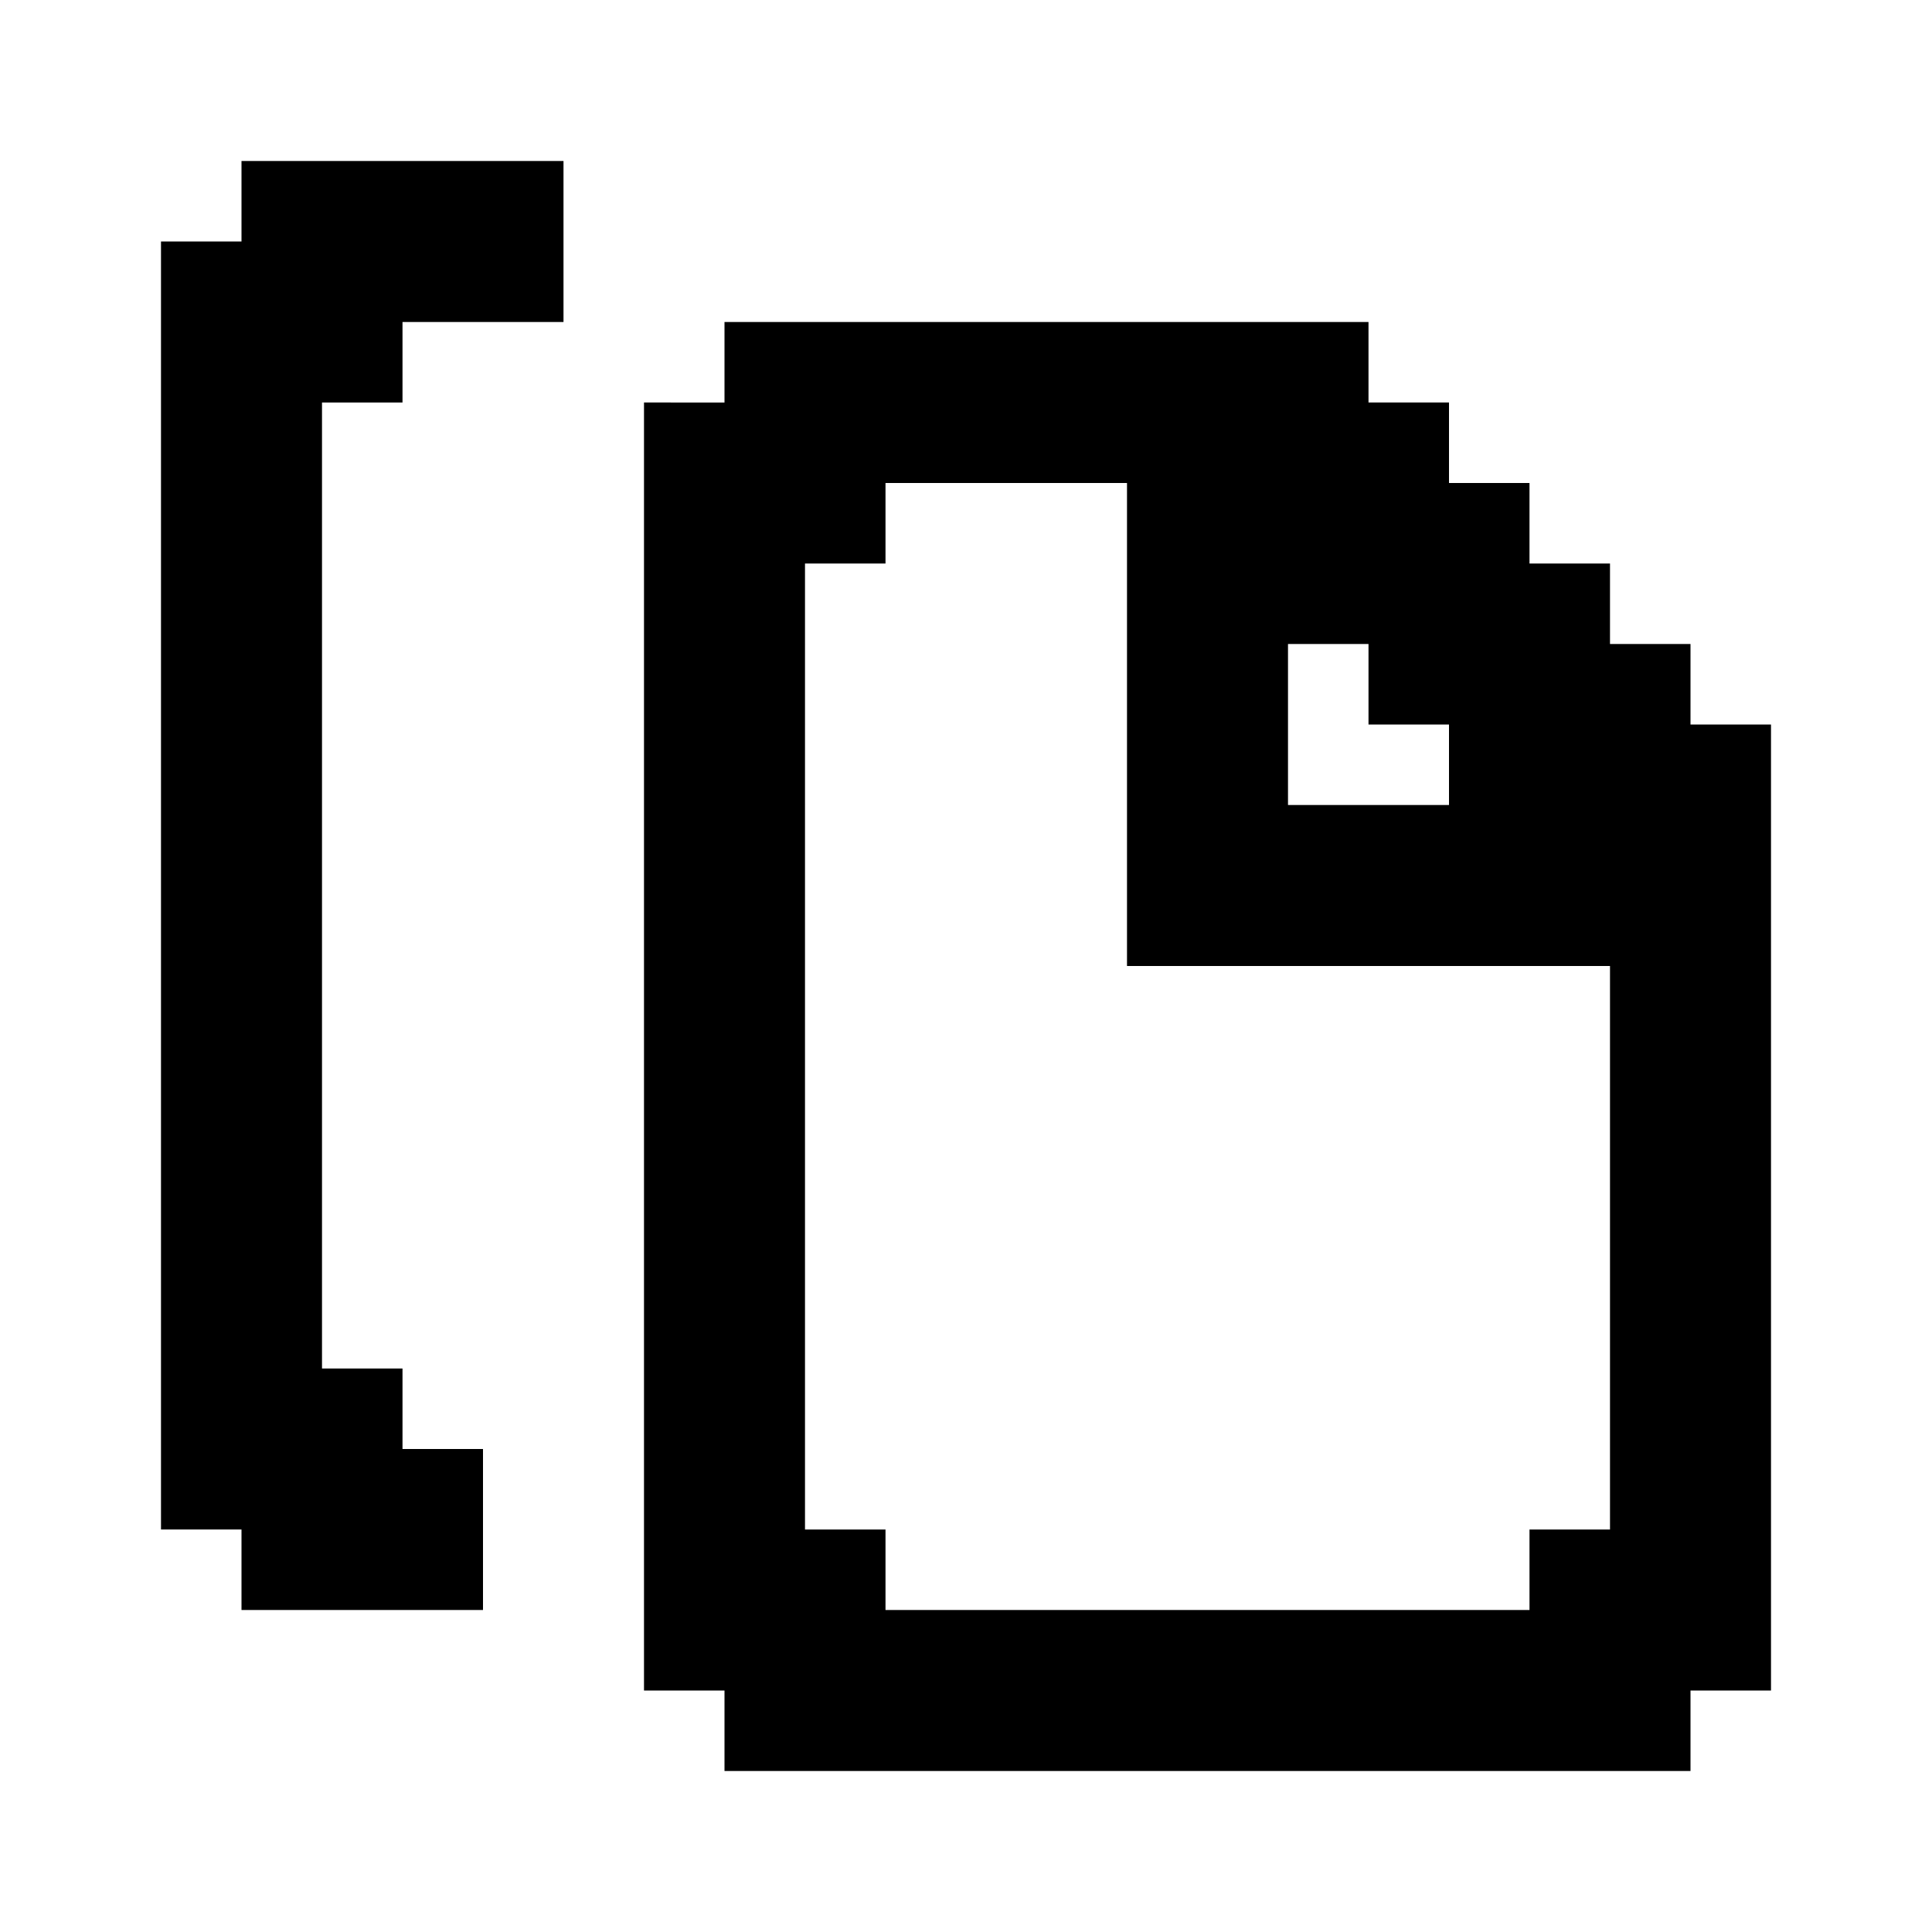
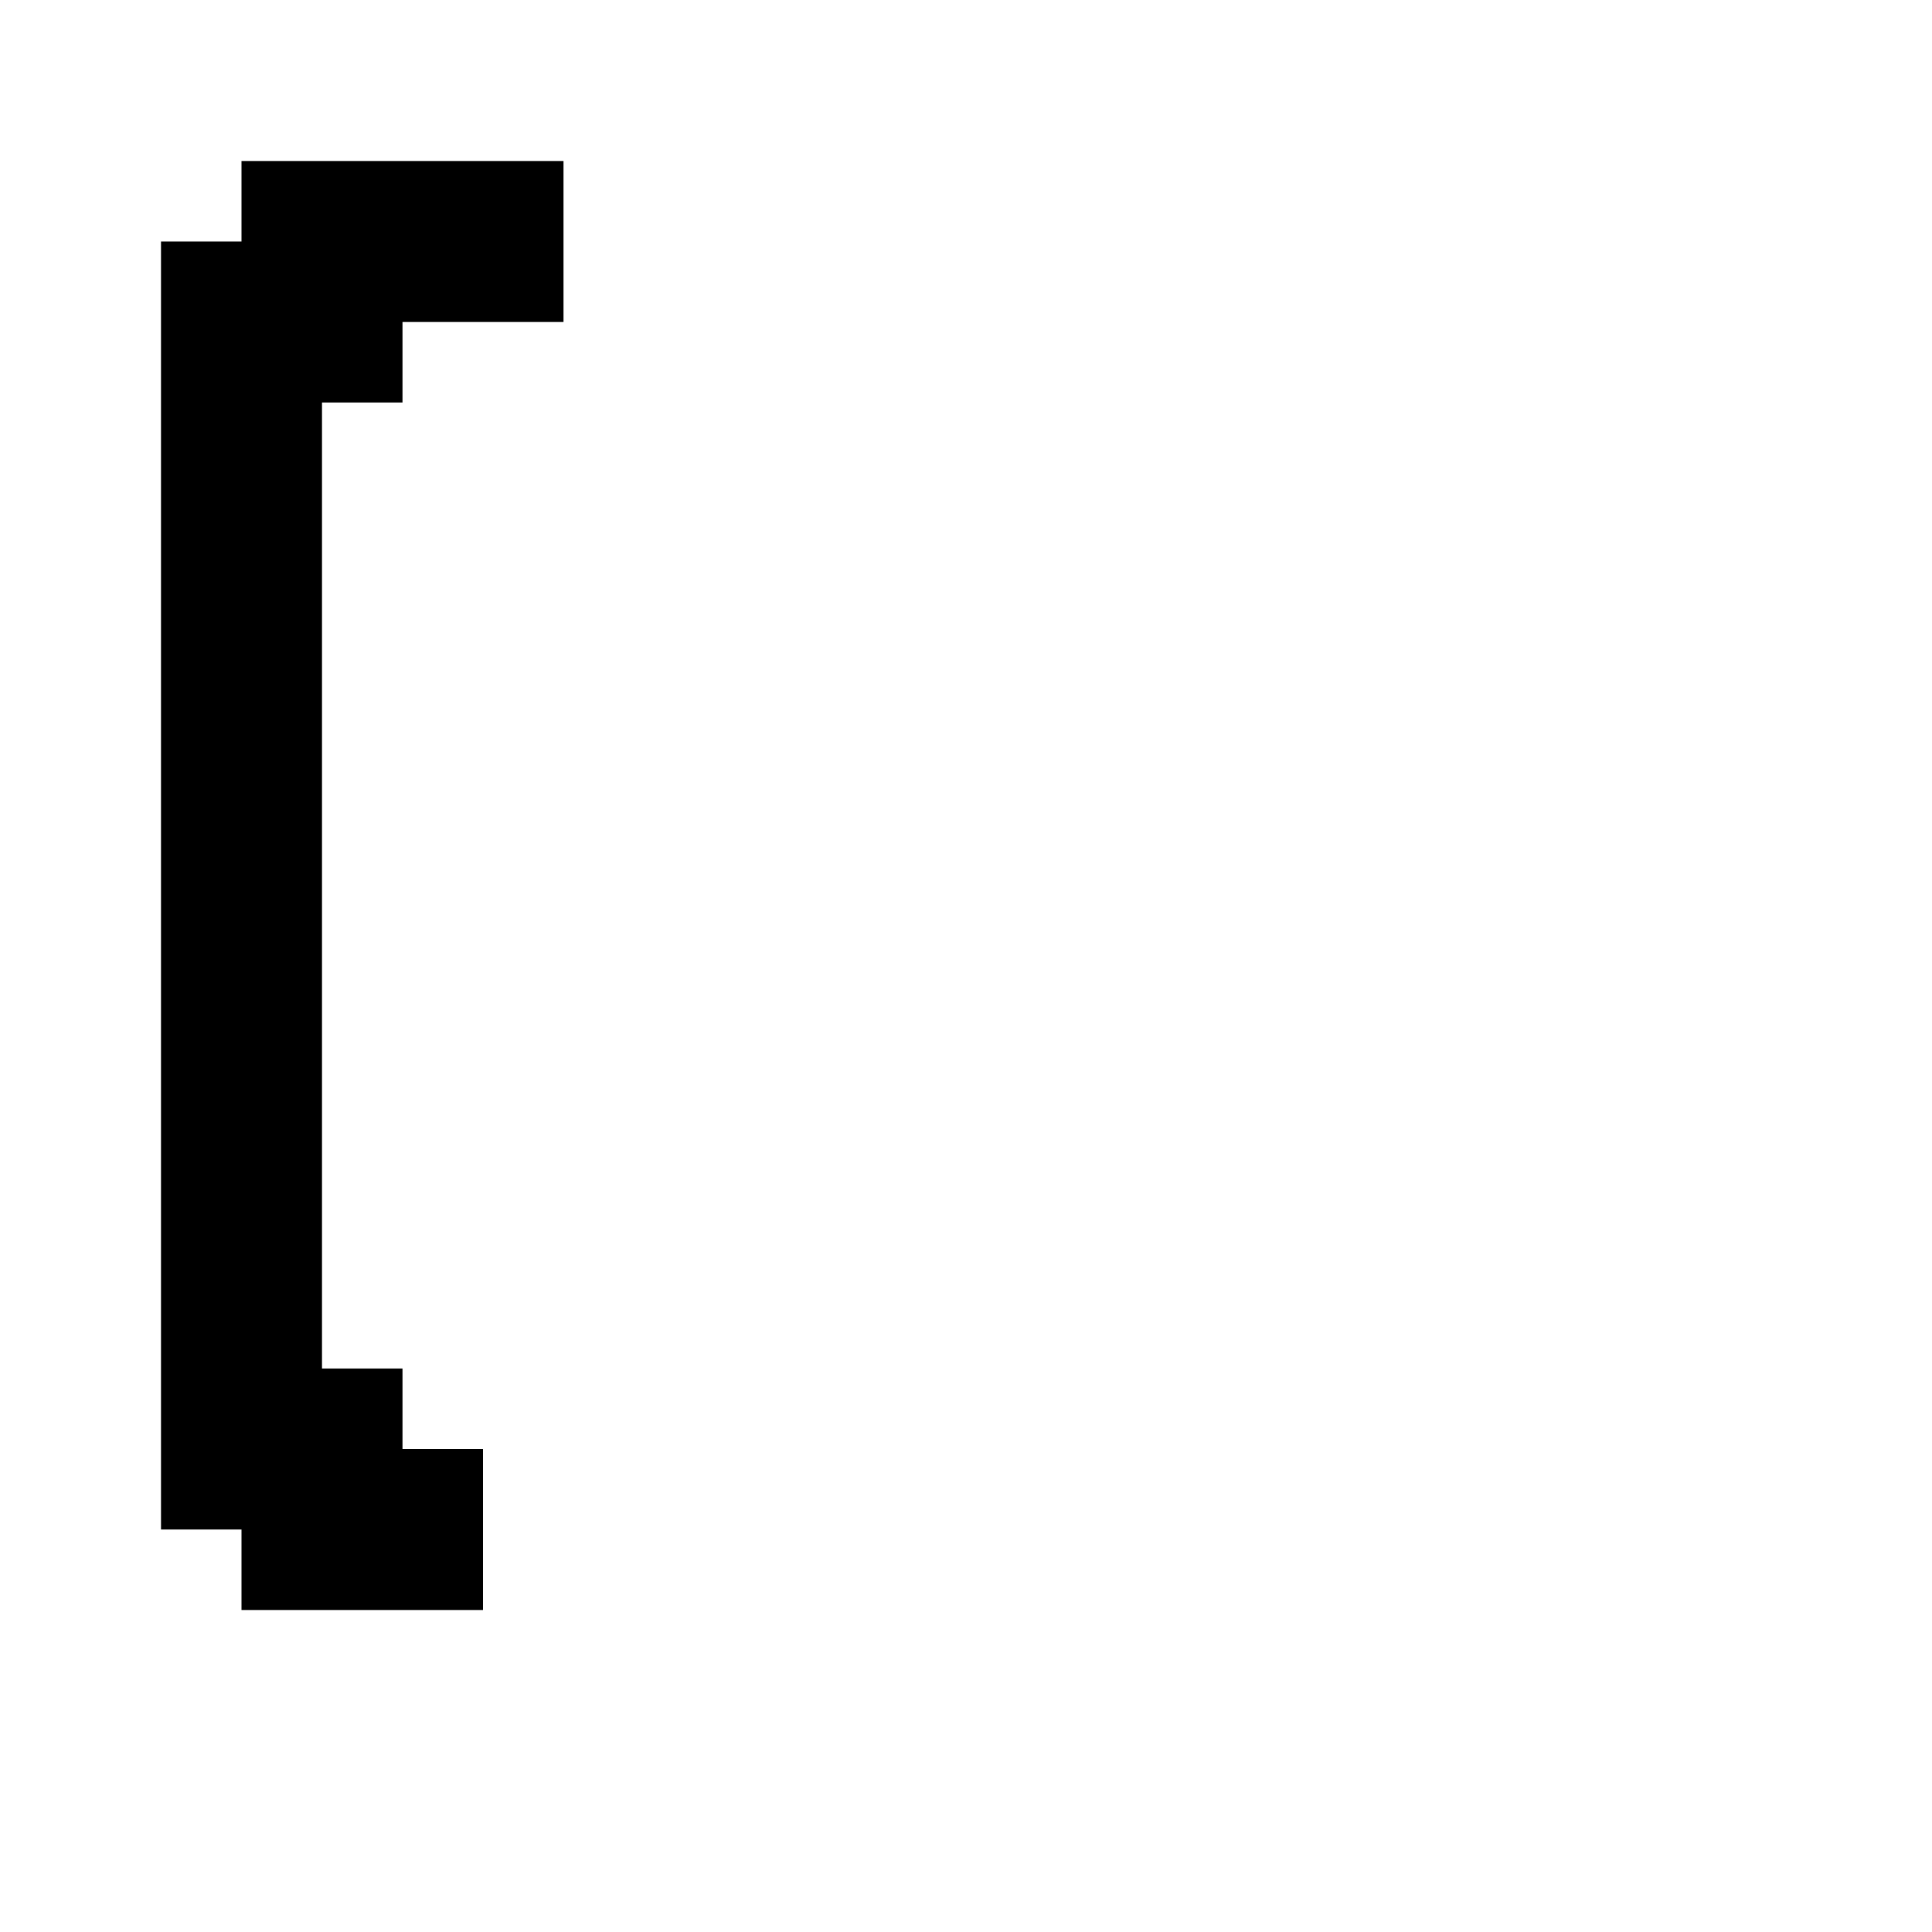
<svg xmlns="http://www.w3.org/2000/svg" fill="#000000" height="800px" width="800px" version="1.1" id="Layer_1" viewBox="0 0 24 24" xml:space="preserve">
  <g>
    <polygon points="3,2 3,3 2,3 2,19 3,19 3,20 6,20 6,18 5,18 5,17 4,17 4,5 5,5 5,4 7,4 7,2  " />
-     <path d="M21,9V8h-1V7h-1V6h-1V5h-1V4H9v1H8v16h1v1h12v-1h1V9H21z M20,19h-1v1h-8v-1h-1V7h1V6h3v6h6V19z M18,9v1h-2V8h1v1H18z" />
  </g>
</svg>